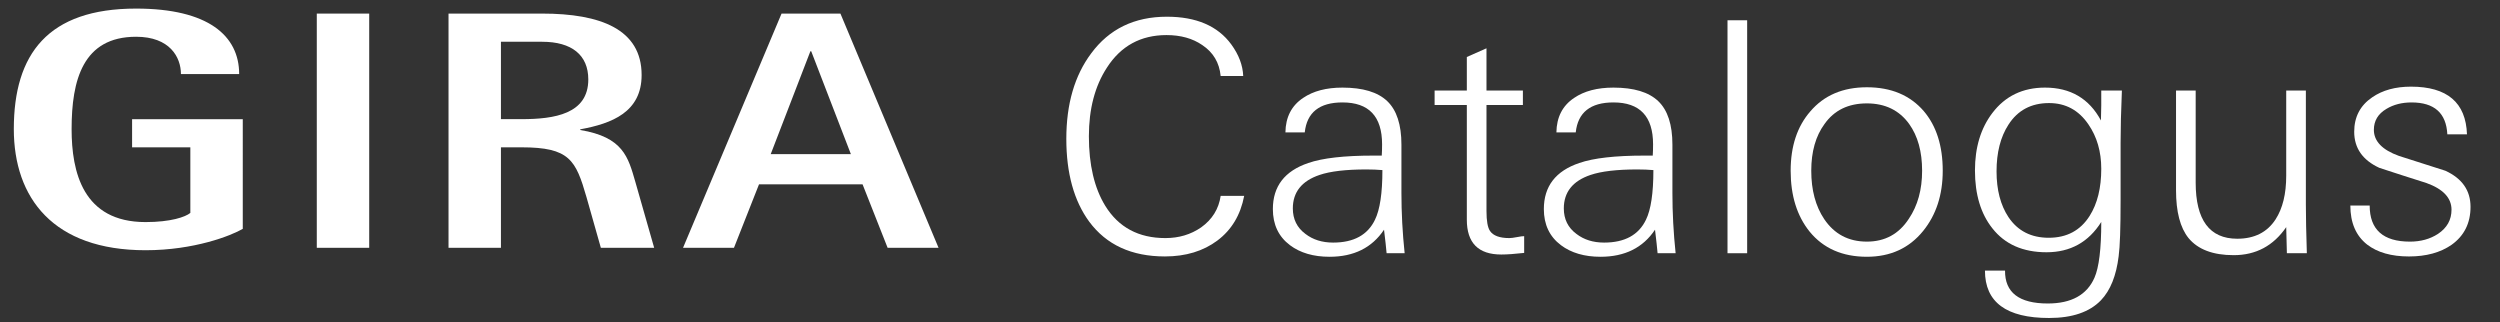
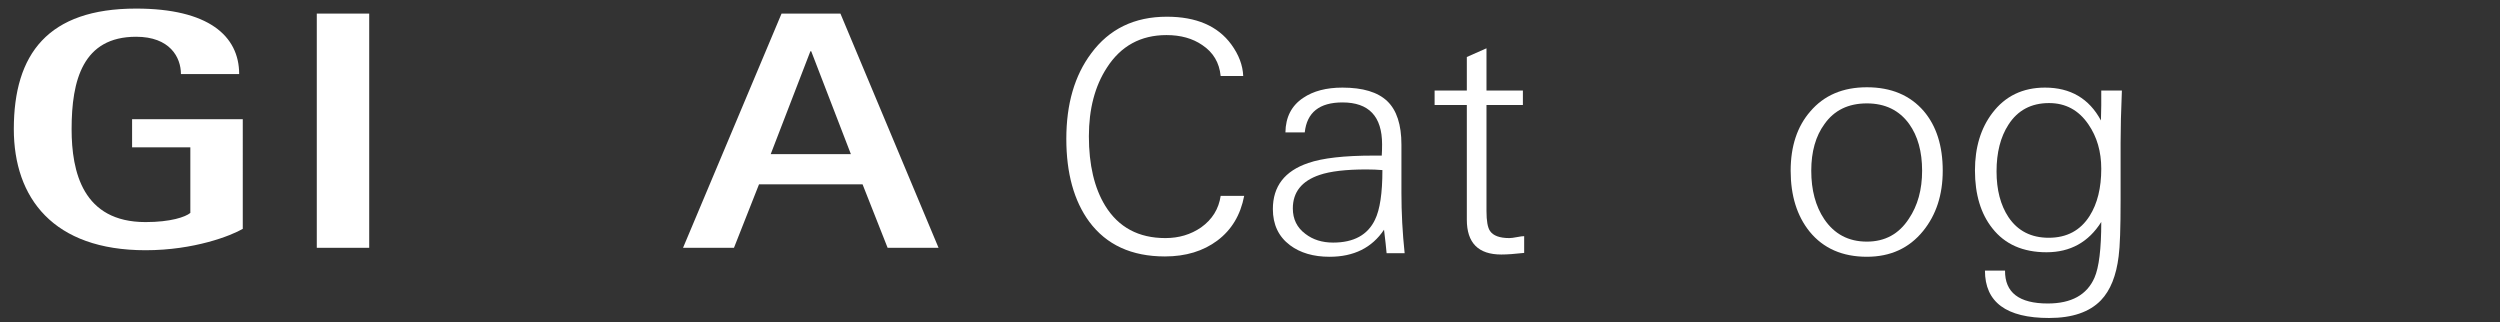
<svg xmlns="http://www.w3.org/2000/svg" xmlns:xlink="http://www.w3.org/1999/xlink" version="1.1" id="Ebene_1" x="0px" y="0px" width="310.35px" height="40px" viewBox="0 0 310.35 40" enable-background="new 0 0 310.35 40" xml:space="preserve">
  <rect x="0" y="0" width="310.35" height="40" fill="#333333" stroke="none" />
  <rect x="39.326" y="1.687" fill="#FFFFFF" width="6.507" height="29.075" />
  <g>
    <g>
      <defs>
        <rect id="SVGID_1_" x="1.716" y="1.064" width="114.796" height="30" />
      </defs>
      <clipPath id="SVGID_2_">
        <use xlink:href="#SVGID_1_" overflow="visible" />
      </clipPath>
      <path clip-path="url(#SVGID_2_)" fill="#FFFFFF" d="M30.138,14.794h-13.74v3.499h7.231v8.139    c-0.612,0.506-2.447,1.137-5.563,1.137c-7.787,0-9.177-6.236-9.177-11.545c0-6.067,1.39-11.461,8.009-11.461    c4.171,0,5.563,2.528,5.563,4.635h7.229c0-4.761-3.837-8.132-12.792-8.132C5.942,1.064,1.715,6.71,1.715,16.022    c0,8.553,4.895,15.042,16.352,15.042c6.063,0,10.624-1.812,12.07-2.652L30.138,14.794L30.138,14.794z" />
    </g>
    <g>
      <defs>
        <rect id="SVGID_3_" x="1.716" y="1.064" width="114.796" height="30" />
      </defs>
      <clipPath id="SVGID_4_">
        <use xlink:href="#SVGID_3_" overflow="visible" />
      </clipPath>
-       <path clip-path="url(#SVGID_4_)" fill="#FFFFFF" d="M62.187,5.185h5.116c3.671,0,5.729,1.643,5.729,4.677    c0,4.297-4.226,4.929-8.287,4.929h-2.558V5.185z M55.679,30.762h6.508V18.289h2.558c5.952,0,6.73,1.56,8.065,6.195l1.779,6.277    h6.619l-2.335-8.175c-0.891-3.076-1.502-5.562-6.842-6.447v-0.085c3.948-0.716,7.619-2.148,7.619-6.741    c0-5.689-5.117-7.627-12.348-7.627H55.679V30.762z" />
    </g>
  </g>
  <path fill="#FFFFFF" d="M100.601,6.362h0.104l4.923,12.769h-9.95L100.601,6.362z M84.793,30.759h6.323l3.109-7.879h12.853  l3.11,7.879h6.323l-12.18-29.074h-7.308L84.793,30.759z" />
  <g>
    <path fill="#FFFFFF" d="M154.453,24.315c-0.454,2.374-1.561,4.22-3.32,5.54s-3.934,1.98-6.52,1.98c-4.134,0-7.268-1.44-9.4-4.32   c-1.894-2.586-2.84-6.014-2.84-10.28c0-4.32,1.026-7.853,3.08-10.6c2.239-3.04,5.373-4.56,9.399-4.56c3.653,0,6.32,1.147,8,3.44   c0.934,1.28,1.427,2.587,1.48,3.92h-2.8c-0.16-1.653-0.92-2.933-2.28-3.84c-1.2-0.826-2.68-1.24-4.44-1.24   c-3.199,0-5.667,1.347-7.399,4.04c-1.494,2.294-2.24,5.134-2.24,8.52c0,3.547,0.678,6.427,2.035,8.64c1.648,2.667,4.136,4,7.462,4   c1.676,0,3.151-0.44,4.429-1.32c1.383-0.986,2.194-2.293,2.435-3.92H154.453z" />
    <path fill="#FFFFFF" d="M174.372,31.436h-2.239c-0.054-0.64-0.16-1.613-0.32-2.92c-1.494,2.24-3.747,3.36-6.76,3.36   c-2,0-3.641-0.48-4.92-1.44c-1.414-1.066-2.12-2.56-2.12-4.48c0-2.826,1.466-4.732,4.399-5.72c1.761-0.613,4.453-0.92,8.08-0.92   h1.04c0.026-0.4,0.04-0.866,0.04-1.4c0-3.466-1.64-5.2-4.92-5.2c-2.854,0-4.414,1.24-4.68,3.72h-2.4   c0.026-1.893,0.76-3.32,2.2-4.28c1.253-0.854,2.88-1.28,4.88-1.28c2.533,0,4.387,0.56,5.56,1.68c1.174,1.12,1.761,2.92,1.761,5.4v6   C173.973,26.409,174.105,28.902,174.372,31.436z M171.612,21.115c-0.613-0.053-1.28-0.08-2-0.08c-2.533,0-4.467,0.228-5.8,0.681   c-2.214,0.747-3.32,2.134-3.32,4.16c0,1.333,0.521,2.387,1.561,3.159c0.933,0.721,2.08,1.08,3.439,1.08   c2.561,0,4.293-0.946,5.2-2.84C171.306,26.022,171.612,23.97,171.612,21.115z" />
    <path fill="#FFFFFF" d="M189.212,31.396c-1.174,0.133-2.12,0.2-2.84,0.2c-2.854,0-4.28-1.44-4.28-4.32v-14.24h-4v-1.8h4v-4.16   l2.44-1.08v5.24h4.52v1.8h-4.52v13.16c0,1.228,0.146,2.054,0.439,2.48c0.4,0.587,1.2,0.88,2.4,0.88c0.213,0,0.526-0.04,0.94-0.12   c0.413-0.08,0.713-0.12,0.899-0.12V31.396z" />
-     <path fill="#FFFFFF" d="M208.012,31.436h-2.239c-0.054-0.64-0.16-1.613-0.32-2.92c-1.494,2.24-3.747,3.36-6.76,3.36   c-2,0-3.641-0.48-4.92-1.44c-1.414-1.066-2.12-2.56-2.12-4.48c0-2.826,1.466-4.732,4.399-5.72c1.761-0.613,4.453-0.92,8.08-0.92   h1.04c0.026-0.4,0.04-0.866,0.04-1.4c0-3.466-1.64-5.2-4.92-5.2c-2.854,0-4.414,1.24-4.68,3.72h-2.4   c0.026-1.893,0.76-3.32,2.2-4.28c1.253-0.854,2.88-1.28,4.88-1.28c2.533,0,4.387,0.56,5.56,1.68c1.174,1.12,1.761,2.92,1.761,5.4v6   C207.612,26.409,207.745,28.902,208.012,31.436z M205.252,21.115c-0.613-0.053-1.28-0.08-2-0.08c-2.533,0-4.467,0.228-5.8,0.681   c-2.214,0.747-3.32,2.134-3.32,4.16c0,1.333,0.521,2.387,1.561,3.159c0.933,0.721,2.08,1.08,3.439,1.08   c2.561,0,4.293-0.946,5.2-2.84C204.945,26.022,205.252,23.97,205.252,21.115z" />
-     <path fill="#FFFFFF" d="M216.892,31.436h-2.439V2.516h2.439V31.436z" />
    <path fill="#FFFFFF" d="M241.171,21.195c0,2.987-0.812,5.48-2.435,7.48c-1.73,2.134-4.059,3.2-6.985,3.2   c-3.033,0-5.402-1.04-7.104-3.12c-1.57-1.946-2.355-4.467-2.355-7.561c0-3.04,0.812-5.493,2.435-7.36c1.703-2,4.045-3,7.025-3   c3.007,0,5.362,0.987,7.065,2.96C240.386,15.636,241.171,18.103,241.171,21.195z M238.611,21.195c0-2.373-0.535-4.306-1.604-5.8   c-1.23-1.706-2.982-2.56-5.256-2.56c-2.3,0-4.052,0.854-5.255,2.56c-1.097,1.494-1.646,3.427-1.646,5.8c0,2.4,0.535,4.4,1.604,6   c1.257,1.867,3.022,2.8,5.296,2.8c2.246,0,3.985-0.946,5.215-2.84C238.063,25.529,238.611,23.542,238.611,21.195z" />
    <path fill="#FFFFFF" d="M263.411,11.235c-0.107,2.56-0.16,4.734-0.16,6.52v7.161c0,3.413-0.08,5.706-0.24,6.88   c-0.294,2.426-1.026,4.253-2.2,5.479c-1.413,1.467-3.56,2.2-6.439,2.2c-5.307,0-7.96-1.96-7.96-5.88h2.493   c-0.026,2.72,1.743,4.08,5.31,4.08c2.923,0,4.854-1.067,5.793-3.2c0.563-1.28,0.844-3.586,0.844-6.92   c-1.581,2.507-3.846,3.76-6.794,3.76c-2.922,0-5.16-0.986-6.715-2.96c-1.447-1.813-2.171-4.213-2.171-7.2   c0-2.853,0.718-5.226,2.154-7.12c1.596-2.106,3.777-3.16,6.543-3.16c3.165,0,5.479,1.36,6.942,4.08c0-0.4,0.014-1.026,0.04-1.88   c0-0.8,0-1.413,0-1.84H263.411z M260.851,20.955c0-2.133-0.533-3.973-1.6-5.52c-1.2-1.76-2.827-2.64-4.88-2.64   c-2.214,0-3.894,0.894-5.04,2.68c-0.987,1.52-1.48,3.454-1.48,5.8c0,2.294,0.493,4.188,1.48,5.68c1.146,1.707,2.813,2.561,5,2.561   c2.24,0,3.933-0.906,5.08-2.72C260.371,25.275,260.851,23.329,260.851,20.955z" />
-     <path fill="#FFFFFF" d="M286.371,31.436h-2.478l-0.082-3.24c-1.592,2.32-3.765,3.48-6.522,3.48c-2.571,0-4.44-0.708-5.607-2.125   c-1.033-1.282-1.55-3.259-1.55-5.931V11.235h2.439V22.66c0,4.65,1.72,6.976,5.16,6.976c2.133,0,3.72-0.802,4.76-2.405   c0.88-1.362,1.32-3.167,1.32-5.412V11.235h2.439v14.16C286.251,26.916,286.291,28.93,286.371,31.436z" />
-     <path fill="#FFFFFF" d="M306.691,25.676c0,2.026-0.787,3.6-2.36,4.72c-1.387,0.96-3.146,1.44-5.279,1.44   c-2.188,0-3.92-0.493-5.2-1.48c-1.387-1.093-2.08-2.706-2.08-4.84h2.4c0,2.986,1.666,4.479,5,4.479c1.333,0,2.492-0.319,3.479-0.96   c1.12-0.746,1.68-1.746,1.68-3c0-1.466-1.04-2.572-3.12-3.319c-1.946-0.613-3.894-1.24-5.84-1.88c-2.08-0.96-3.12-2.454-3.12-4.48   c0-1.84,0.747-3.266,2.24-4.28c1.28-0.88,2.88-1.32,4.8-1.32c4.507,0,6.826,1.974,6.96,5.92h-2.439   c-0.134-2.64-1.614-3.96-4.44-3.96c-1.199,0-2.239,0.267-3.12,0.8c-1.04,0.614-1.56,1.48-1.56,2.6c0,1.414,1.04,2.494,3.12,3.24   c1.92,0.614,3.84,1.227,5.76,1.84C305.651,22.155,306.691,23.649,306.691,25.676z" />
  </g>
</svg>